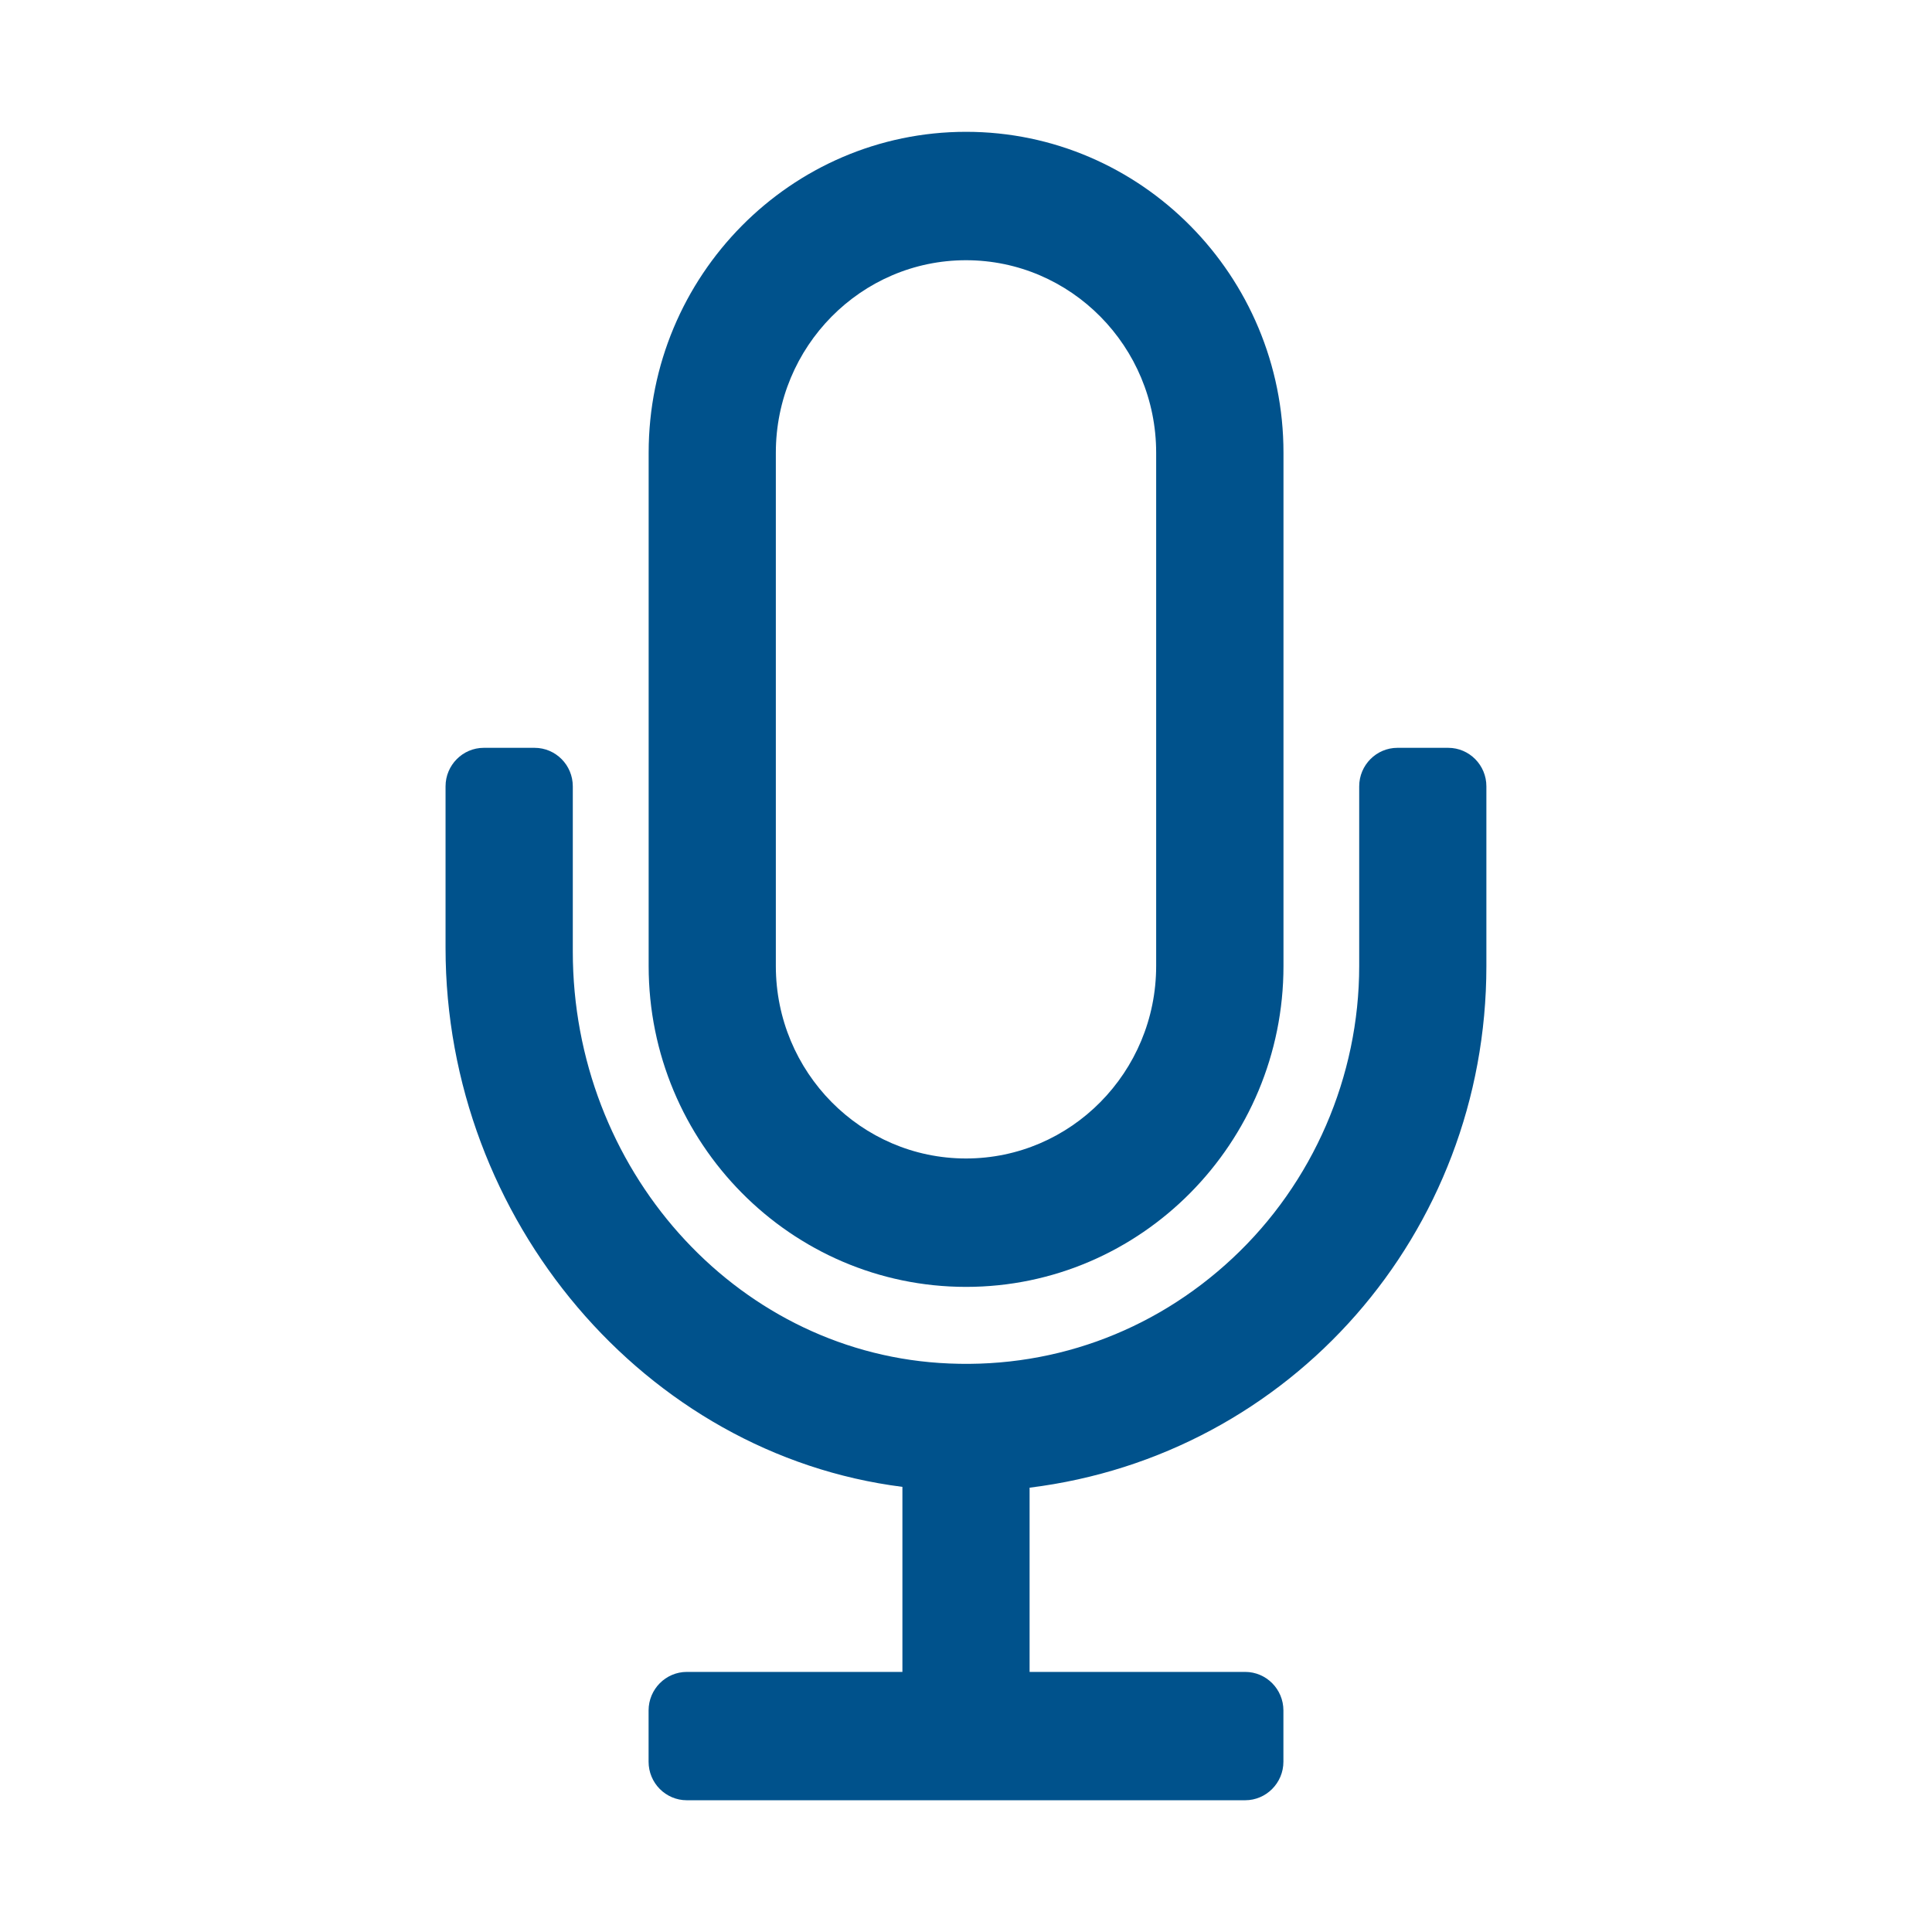
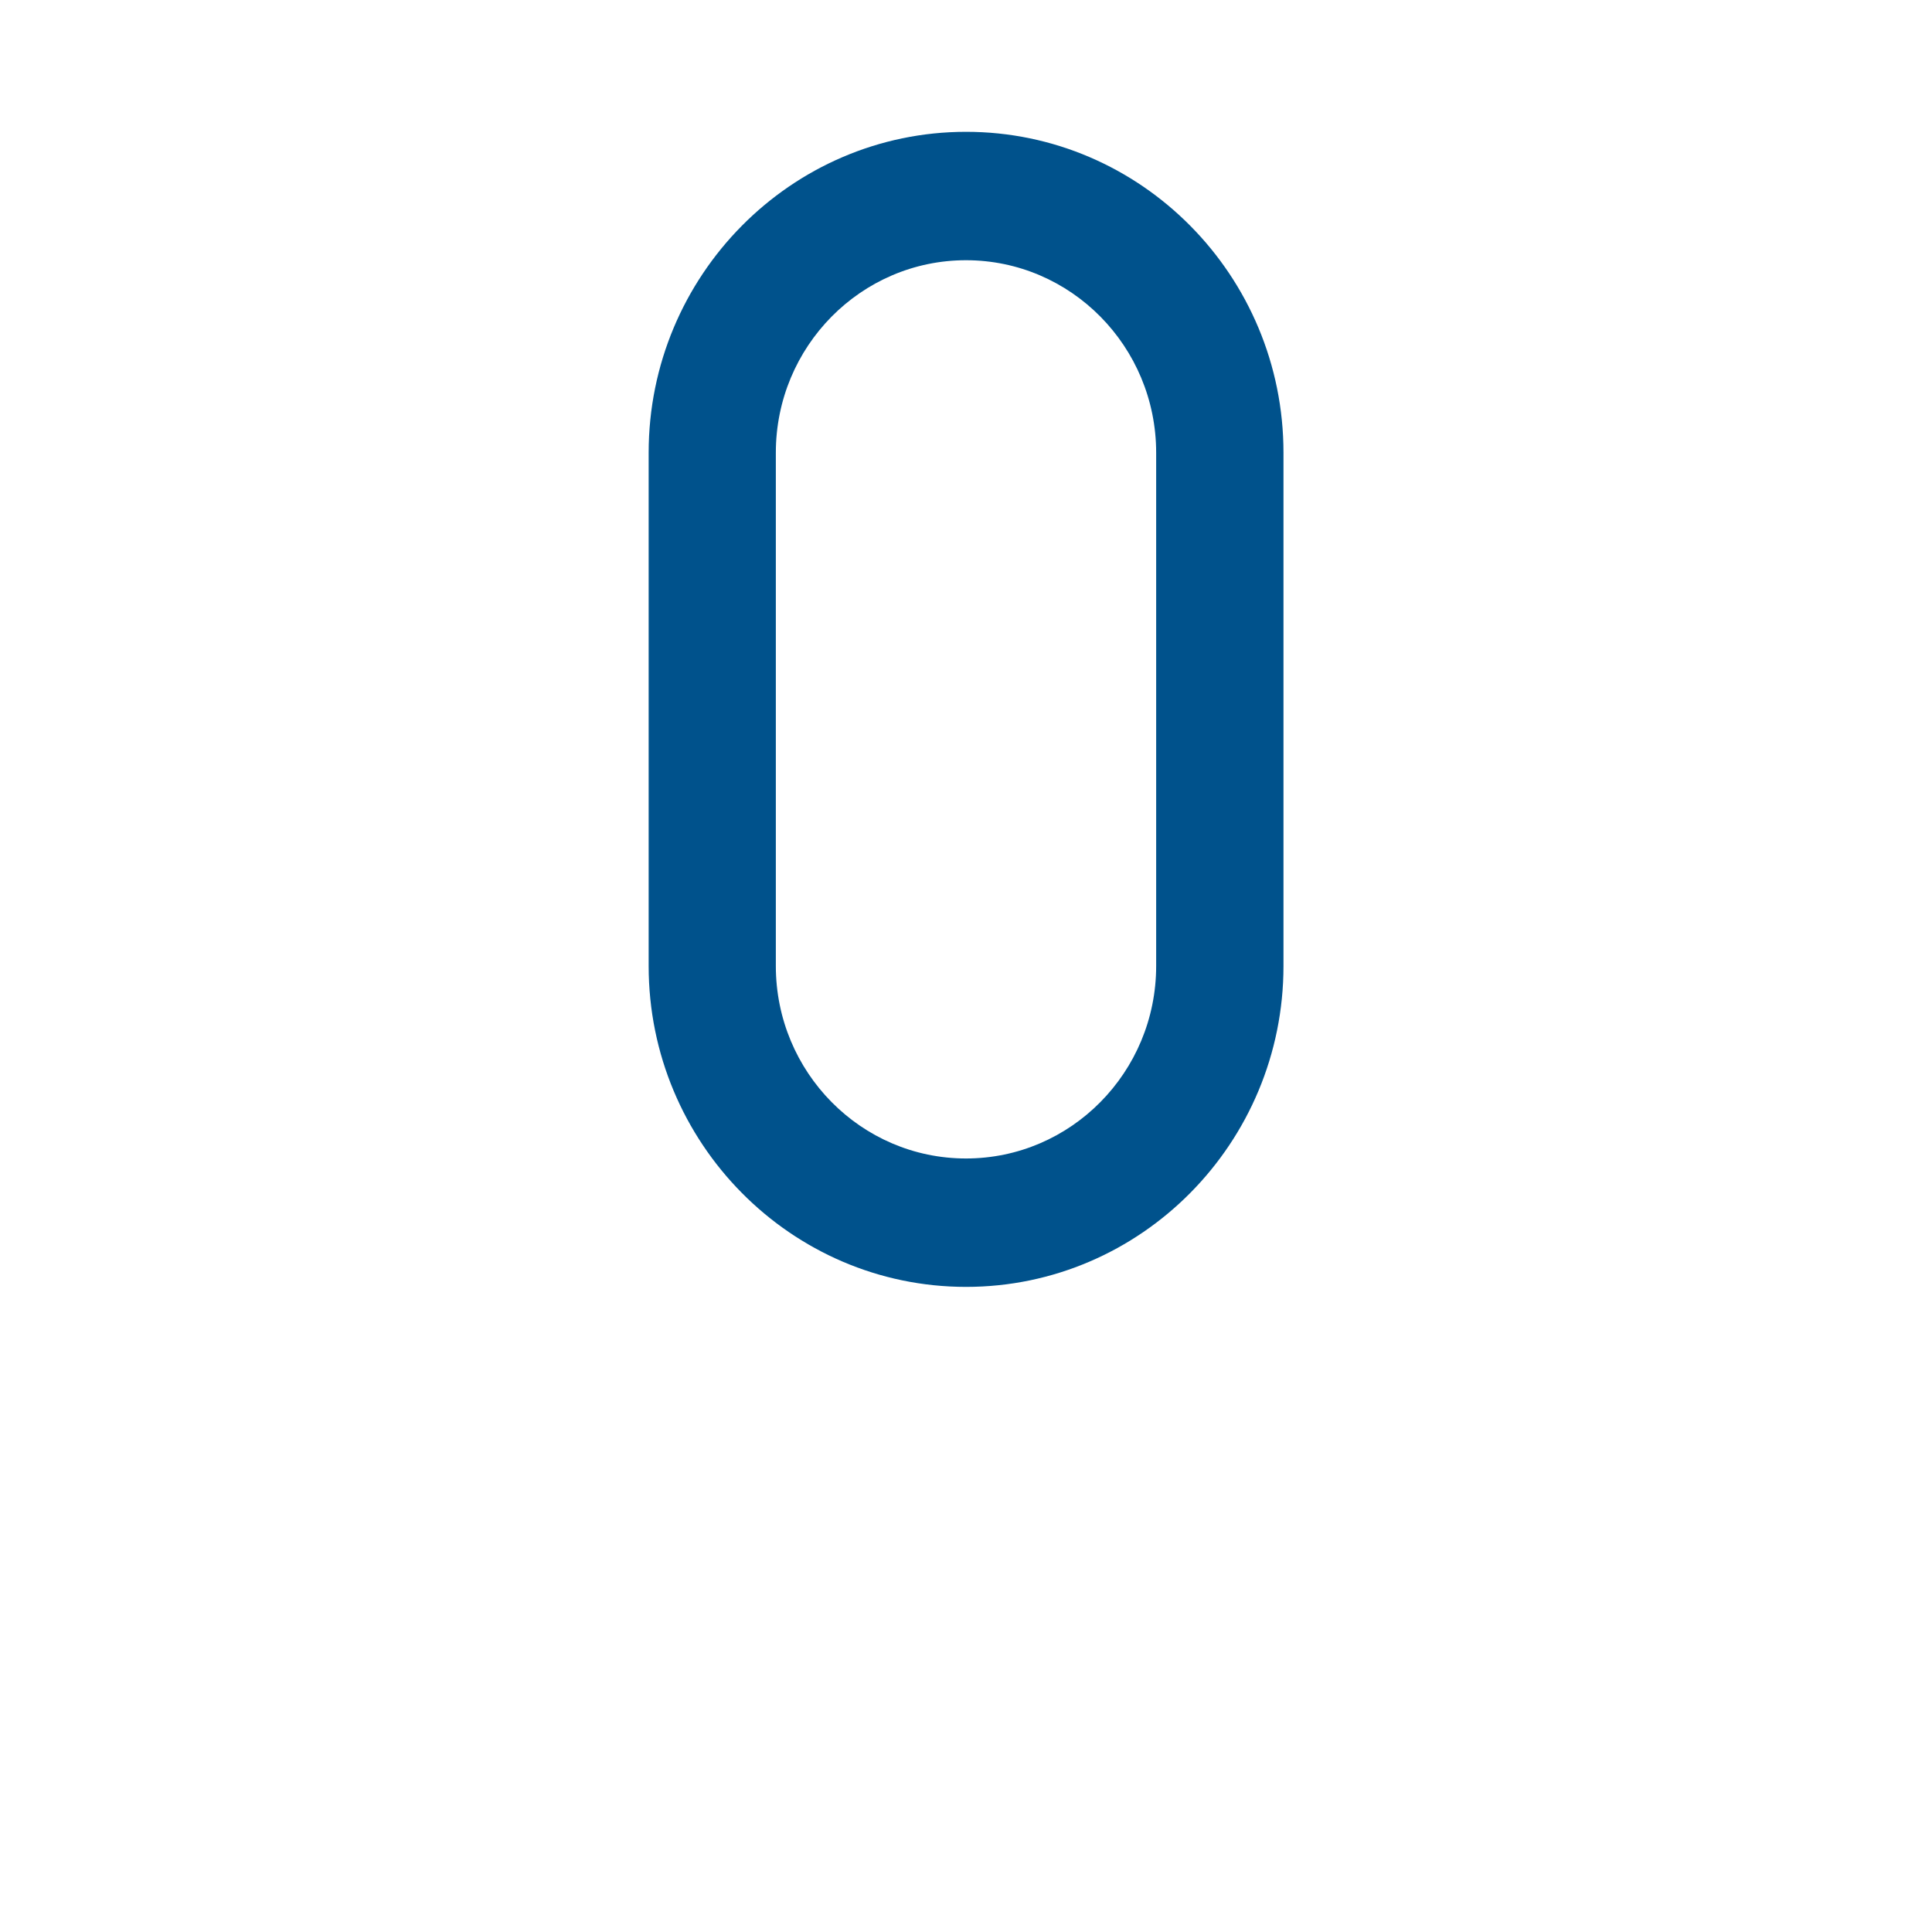
<svg xmlns="http://www.w3.org/2000/svg" version="1.1" id="Ebene_1" x="0px" y="0px" viewBox="0 0 283.46 283.46" style="enable-background:new 0 0 283.46 283.46;" xml:space="preserve" width="75" height="75">
  <style type="text/css">
	.st0{fill:#00528C;}
</style>
  <g>
    <path class="st0" d="M141.74,188.81c25.68,0,46.57-21.12,46.57-47.08V66.42c0-25.96-20.89-47.08-46.57-47.08   S95.17,40.46,95.17,66.42v75.31C95.17,167.69,116.06,188.81,141.74,188.81z M113.83,141.73V66.42c0-15.58,12.51-28.24,27.9-28.24   s27.9,12.66,27.9,28.24v75.31c0,15.58-12.51,28.24-27.9,28.24S113.83,157.31,113.83,141.73z" />
-     <path class="st0" d="M212.48,109.72h-7.45c-3.09,0-5.61,2.54-5.61,5.65v26.36c0,16.21-6.77,31.84-18.58,42.87   c-11.75,10.99-27.05,16.45-43.04,15.37c-30.15-2.03-53.76-28.55-53.76-60.37v-24.23c0-3.12-2.51-5.65-5.61-5.65h-7.45   c-3.09,0-5.61,2.54-5.61,5.65v23.7c0,39.93,29.31,74.32,67.03,79.08v27.15h-31.63c-3.09,0-5.61,2.54-5.61,5.65v7.53   c0,3.12,2.51,5.65,5.61,5.65h81.92c3.09,0,5.61-2.54,5.61-5.65v-7.53c0-3.11-2.51-5.65-5.61-5.65h-31.63v-27.03   c38.33-4.74,67.02-37.34,67.02-76.53v-26.36C218.09,112.26,215.57,109.72,212.48,109.72z" />
  </g>
</svg>